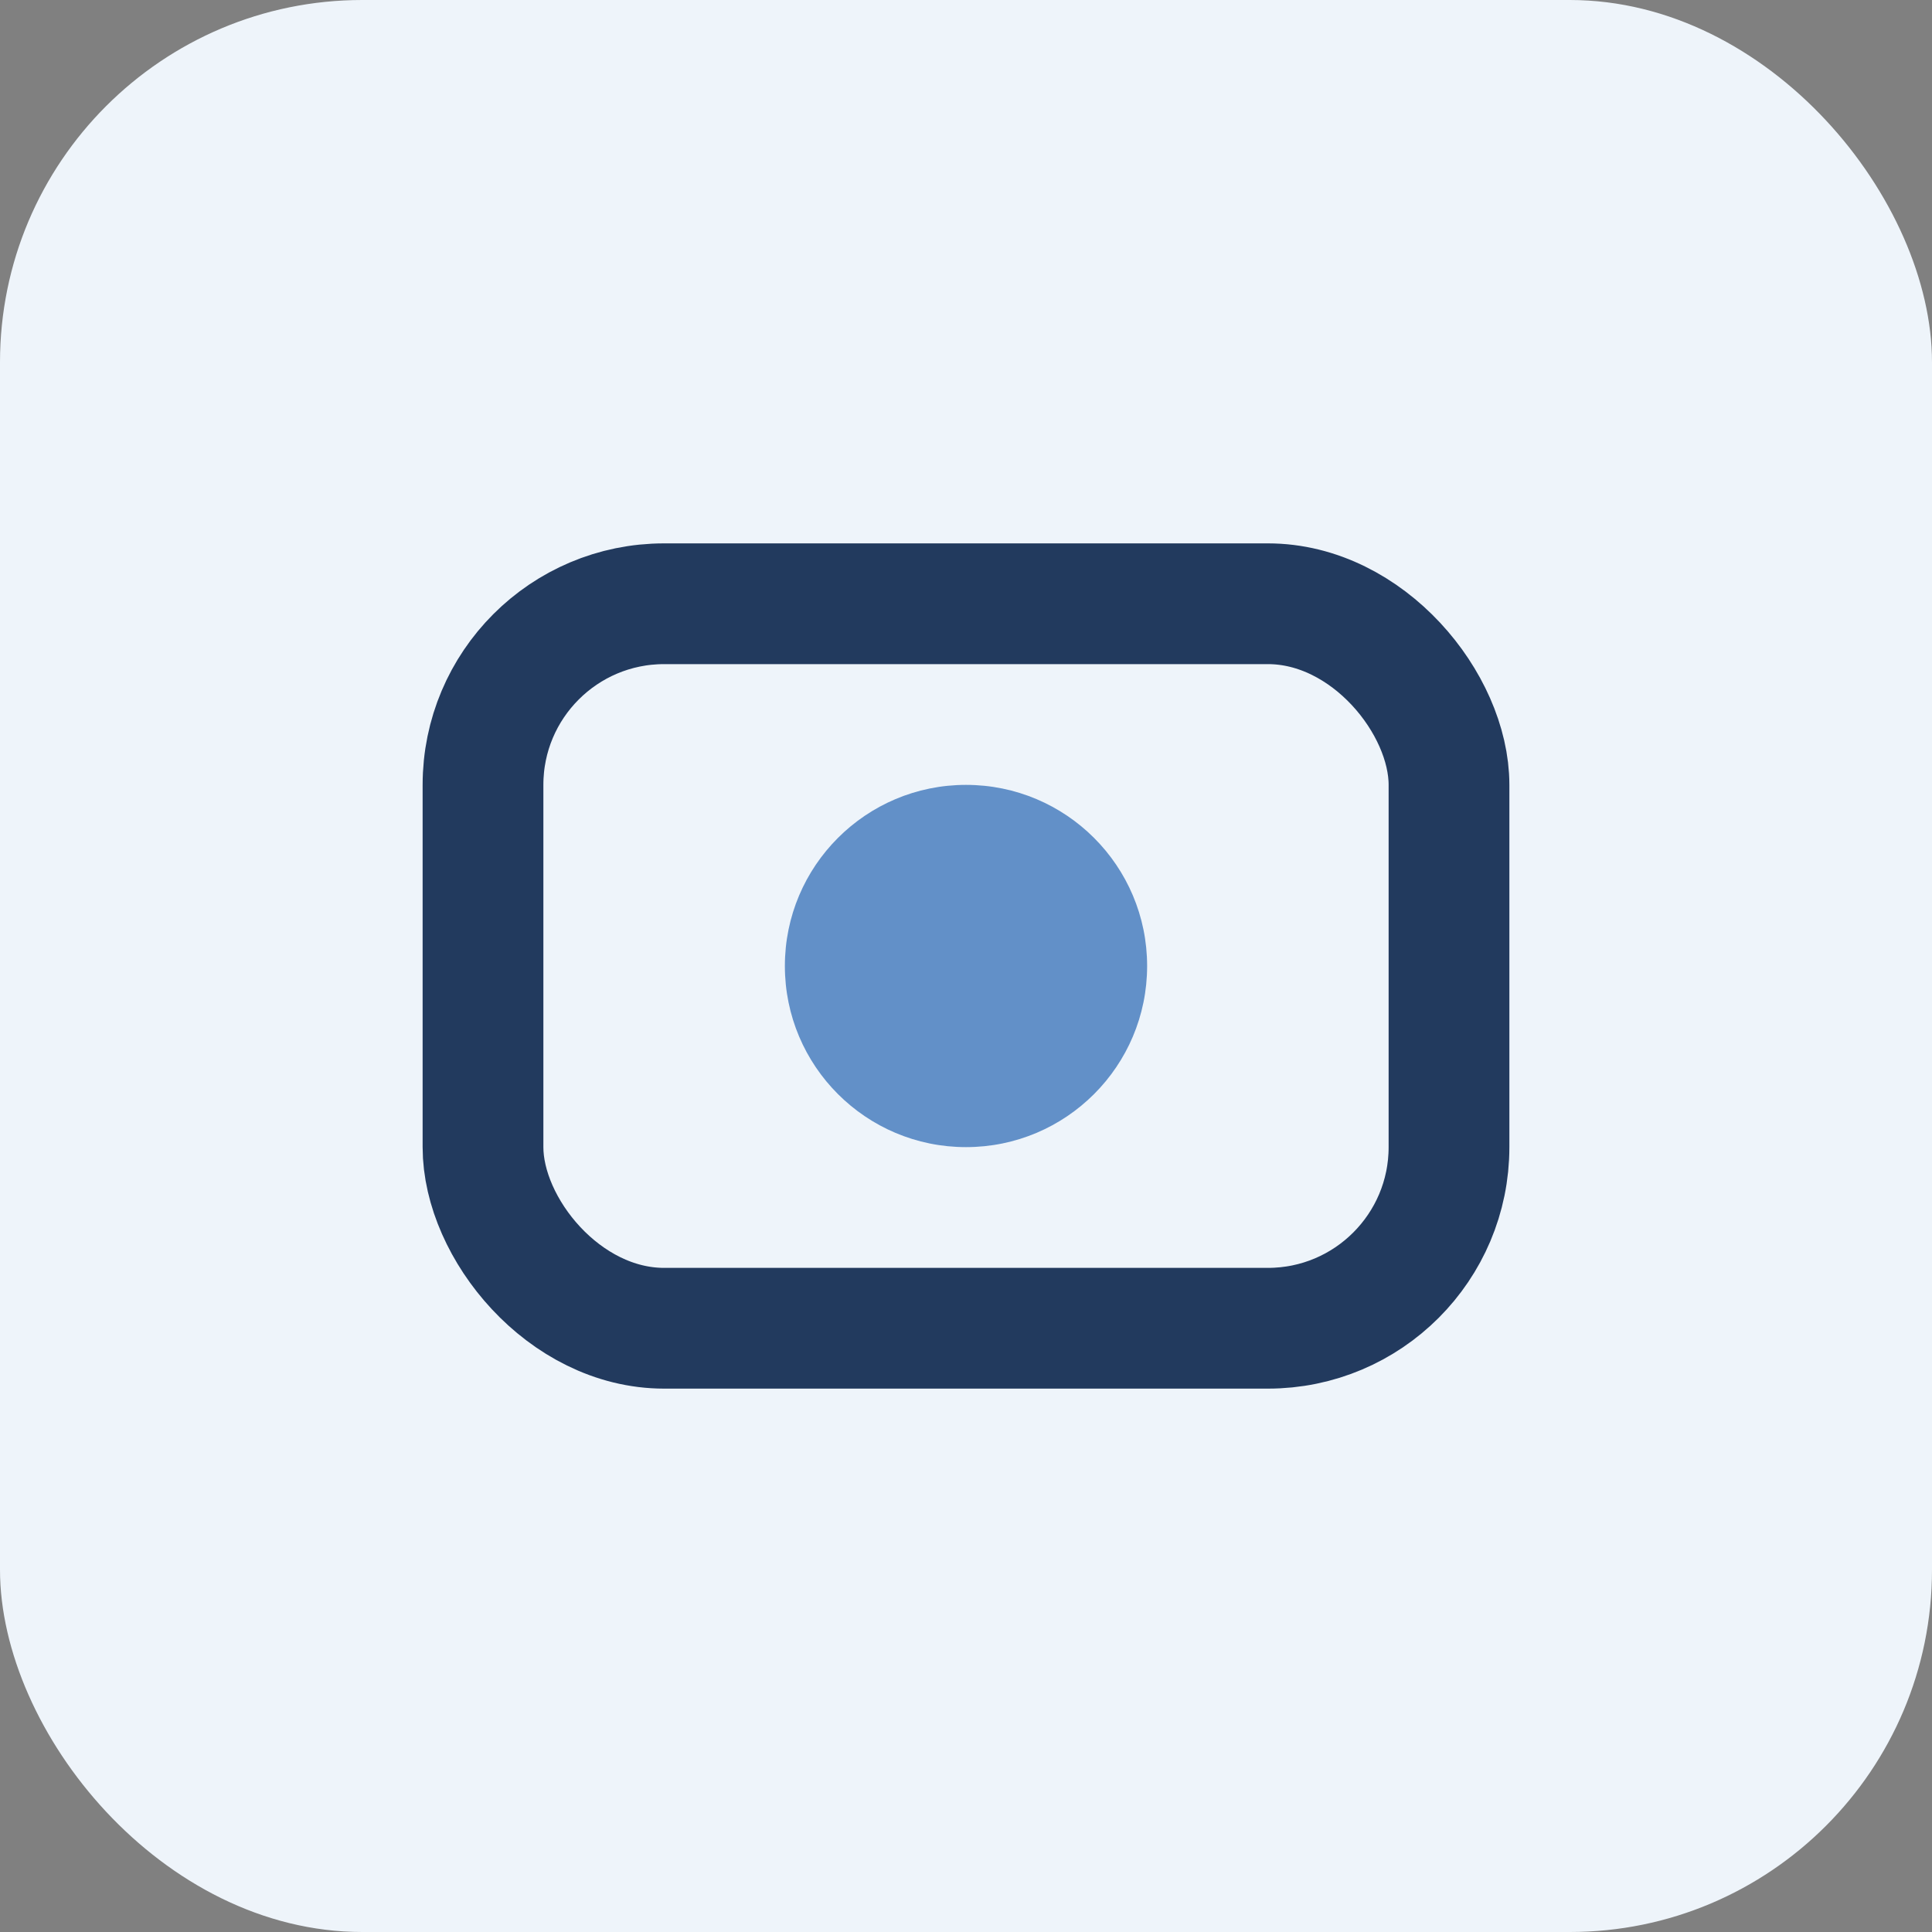
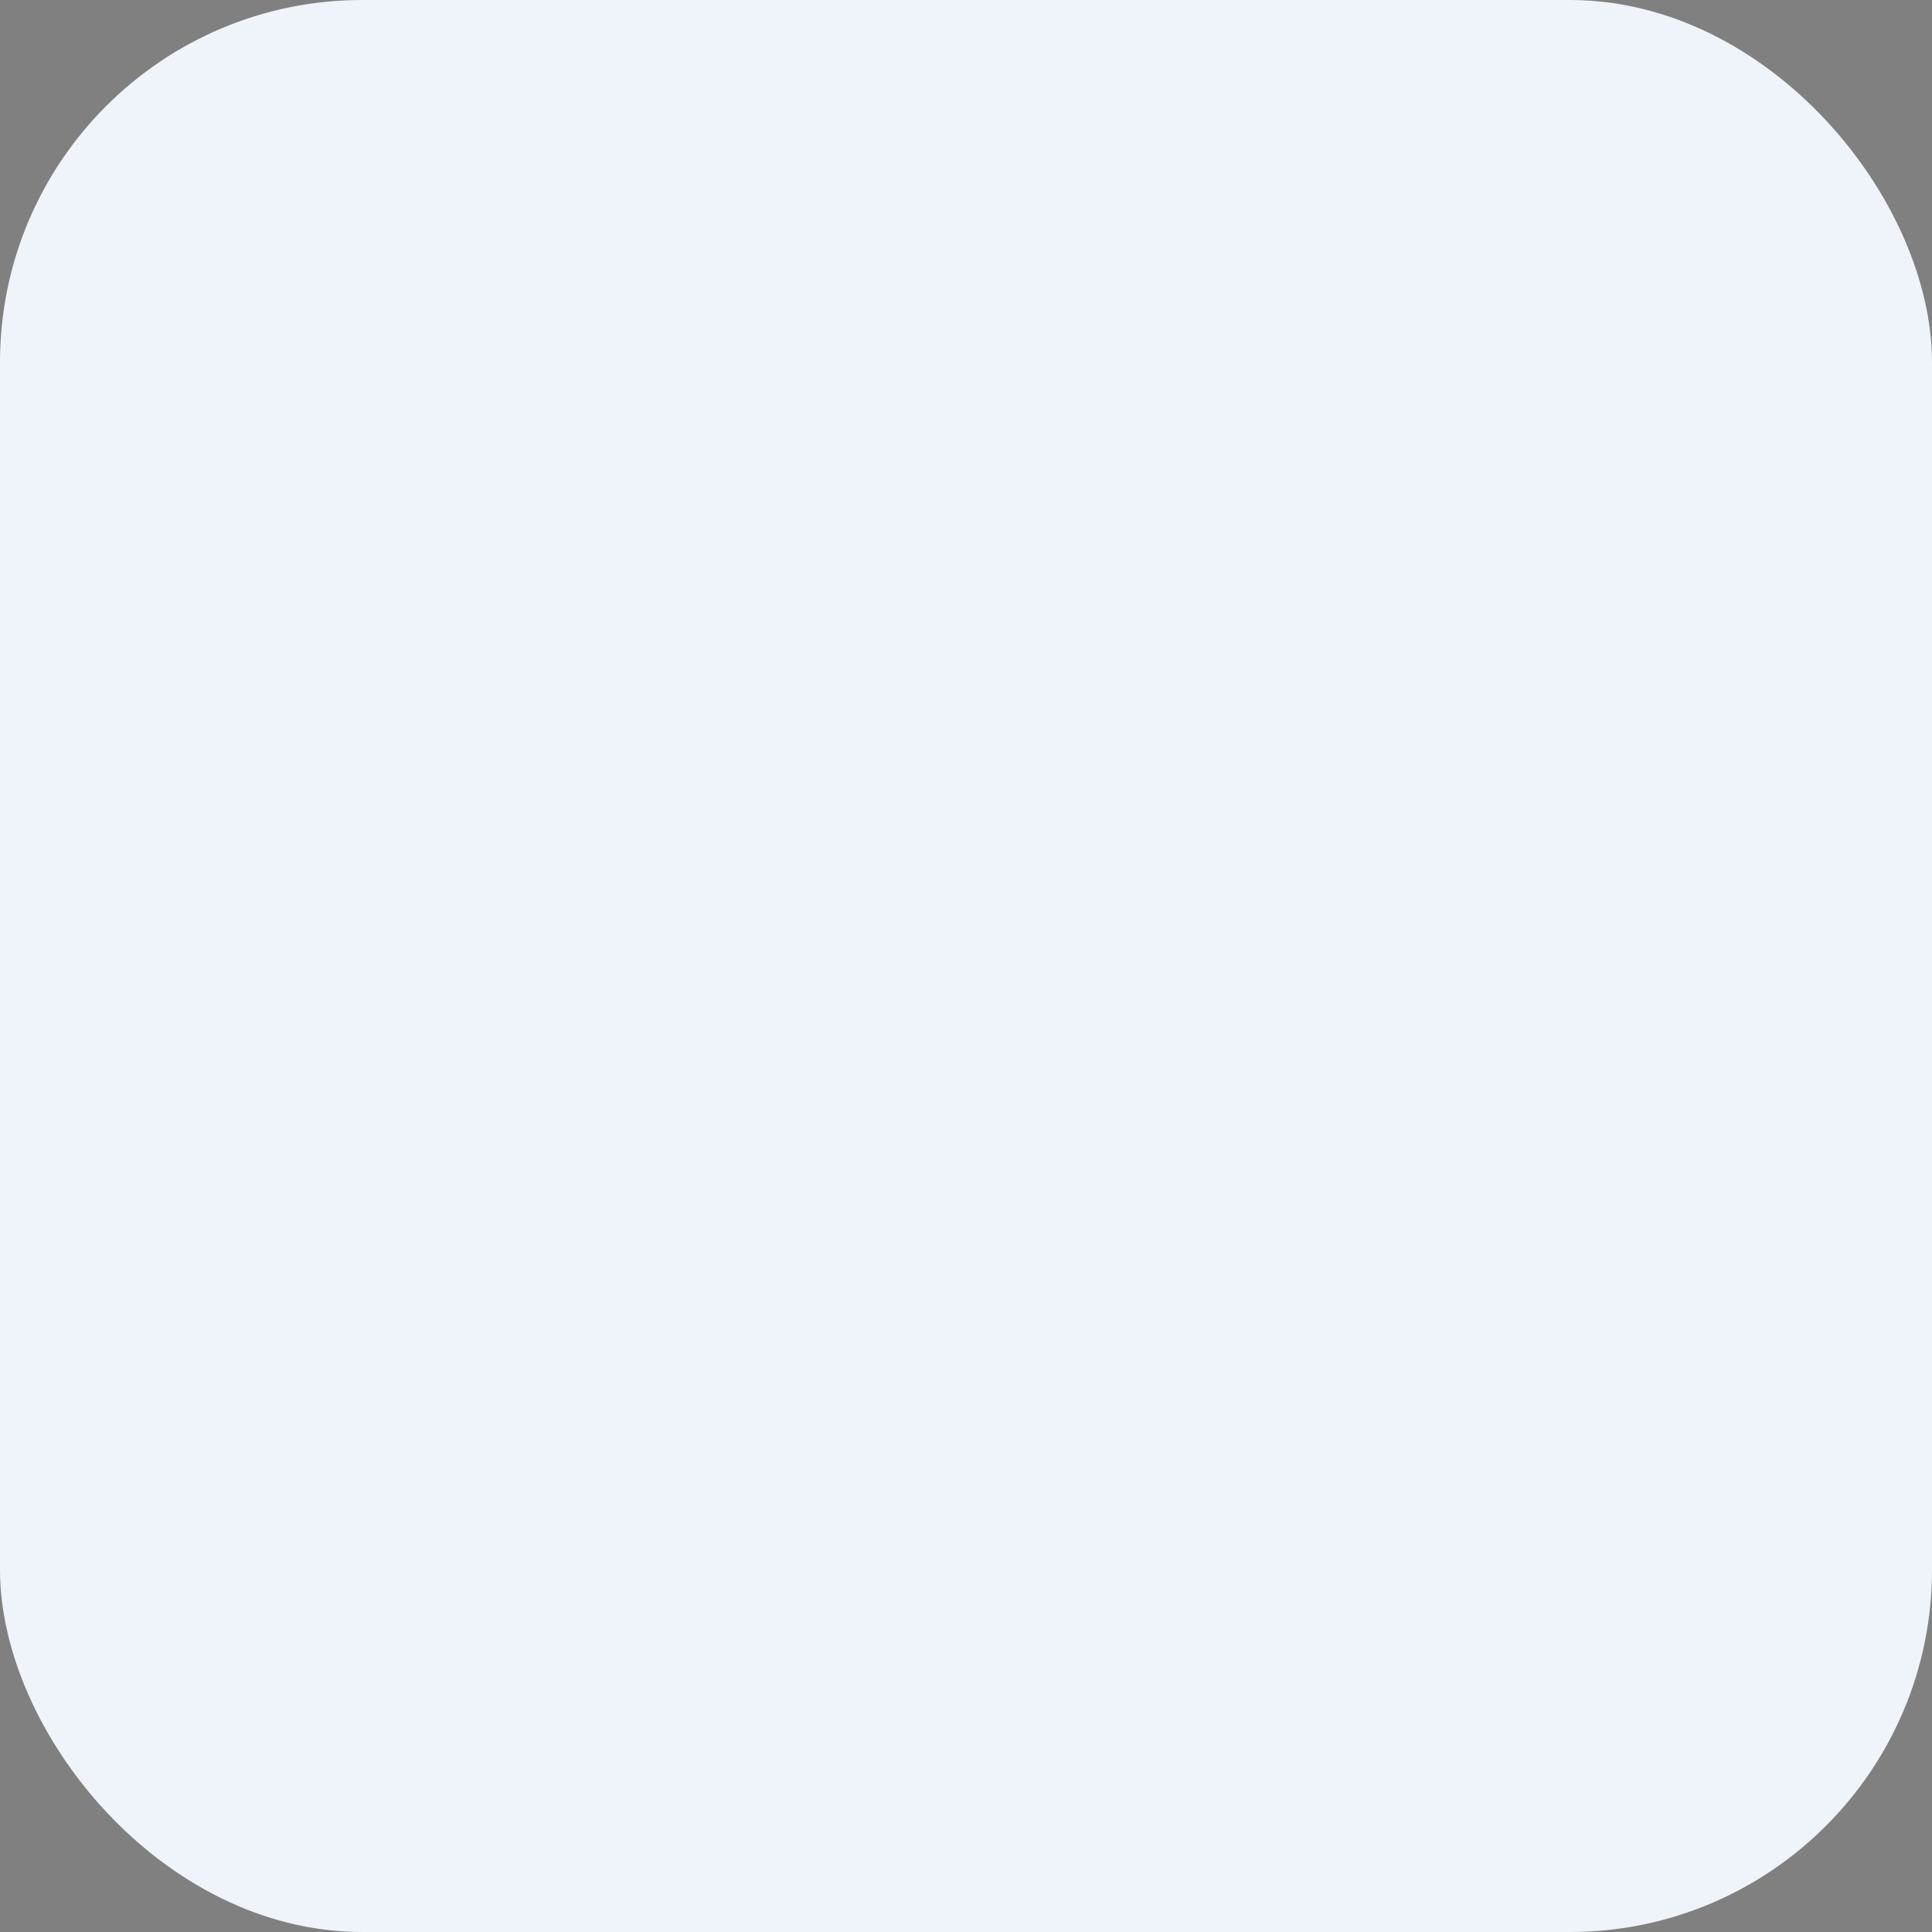
<svg xmlns="http://www.w3.org/2000/svg" width="32" height="32" viewBox="0 0 32 32">
  <rect x="0" y="0" width="32" height="32" fill="#808080" stroke="none" />
  <rect width="32" height="32" rx="6" fill="#EEF4FA" />
-   <rect x="8" y="10" width="16" height="12" rx="3" stroke="#223A5E" stroke-width="2" fill="none" />
-   <circle cx="16" cy="16" r="3" fill="#6290C8" />
</svg>